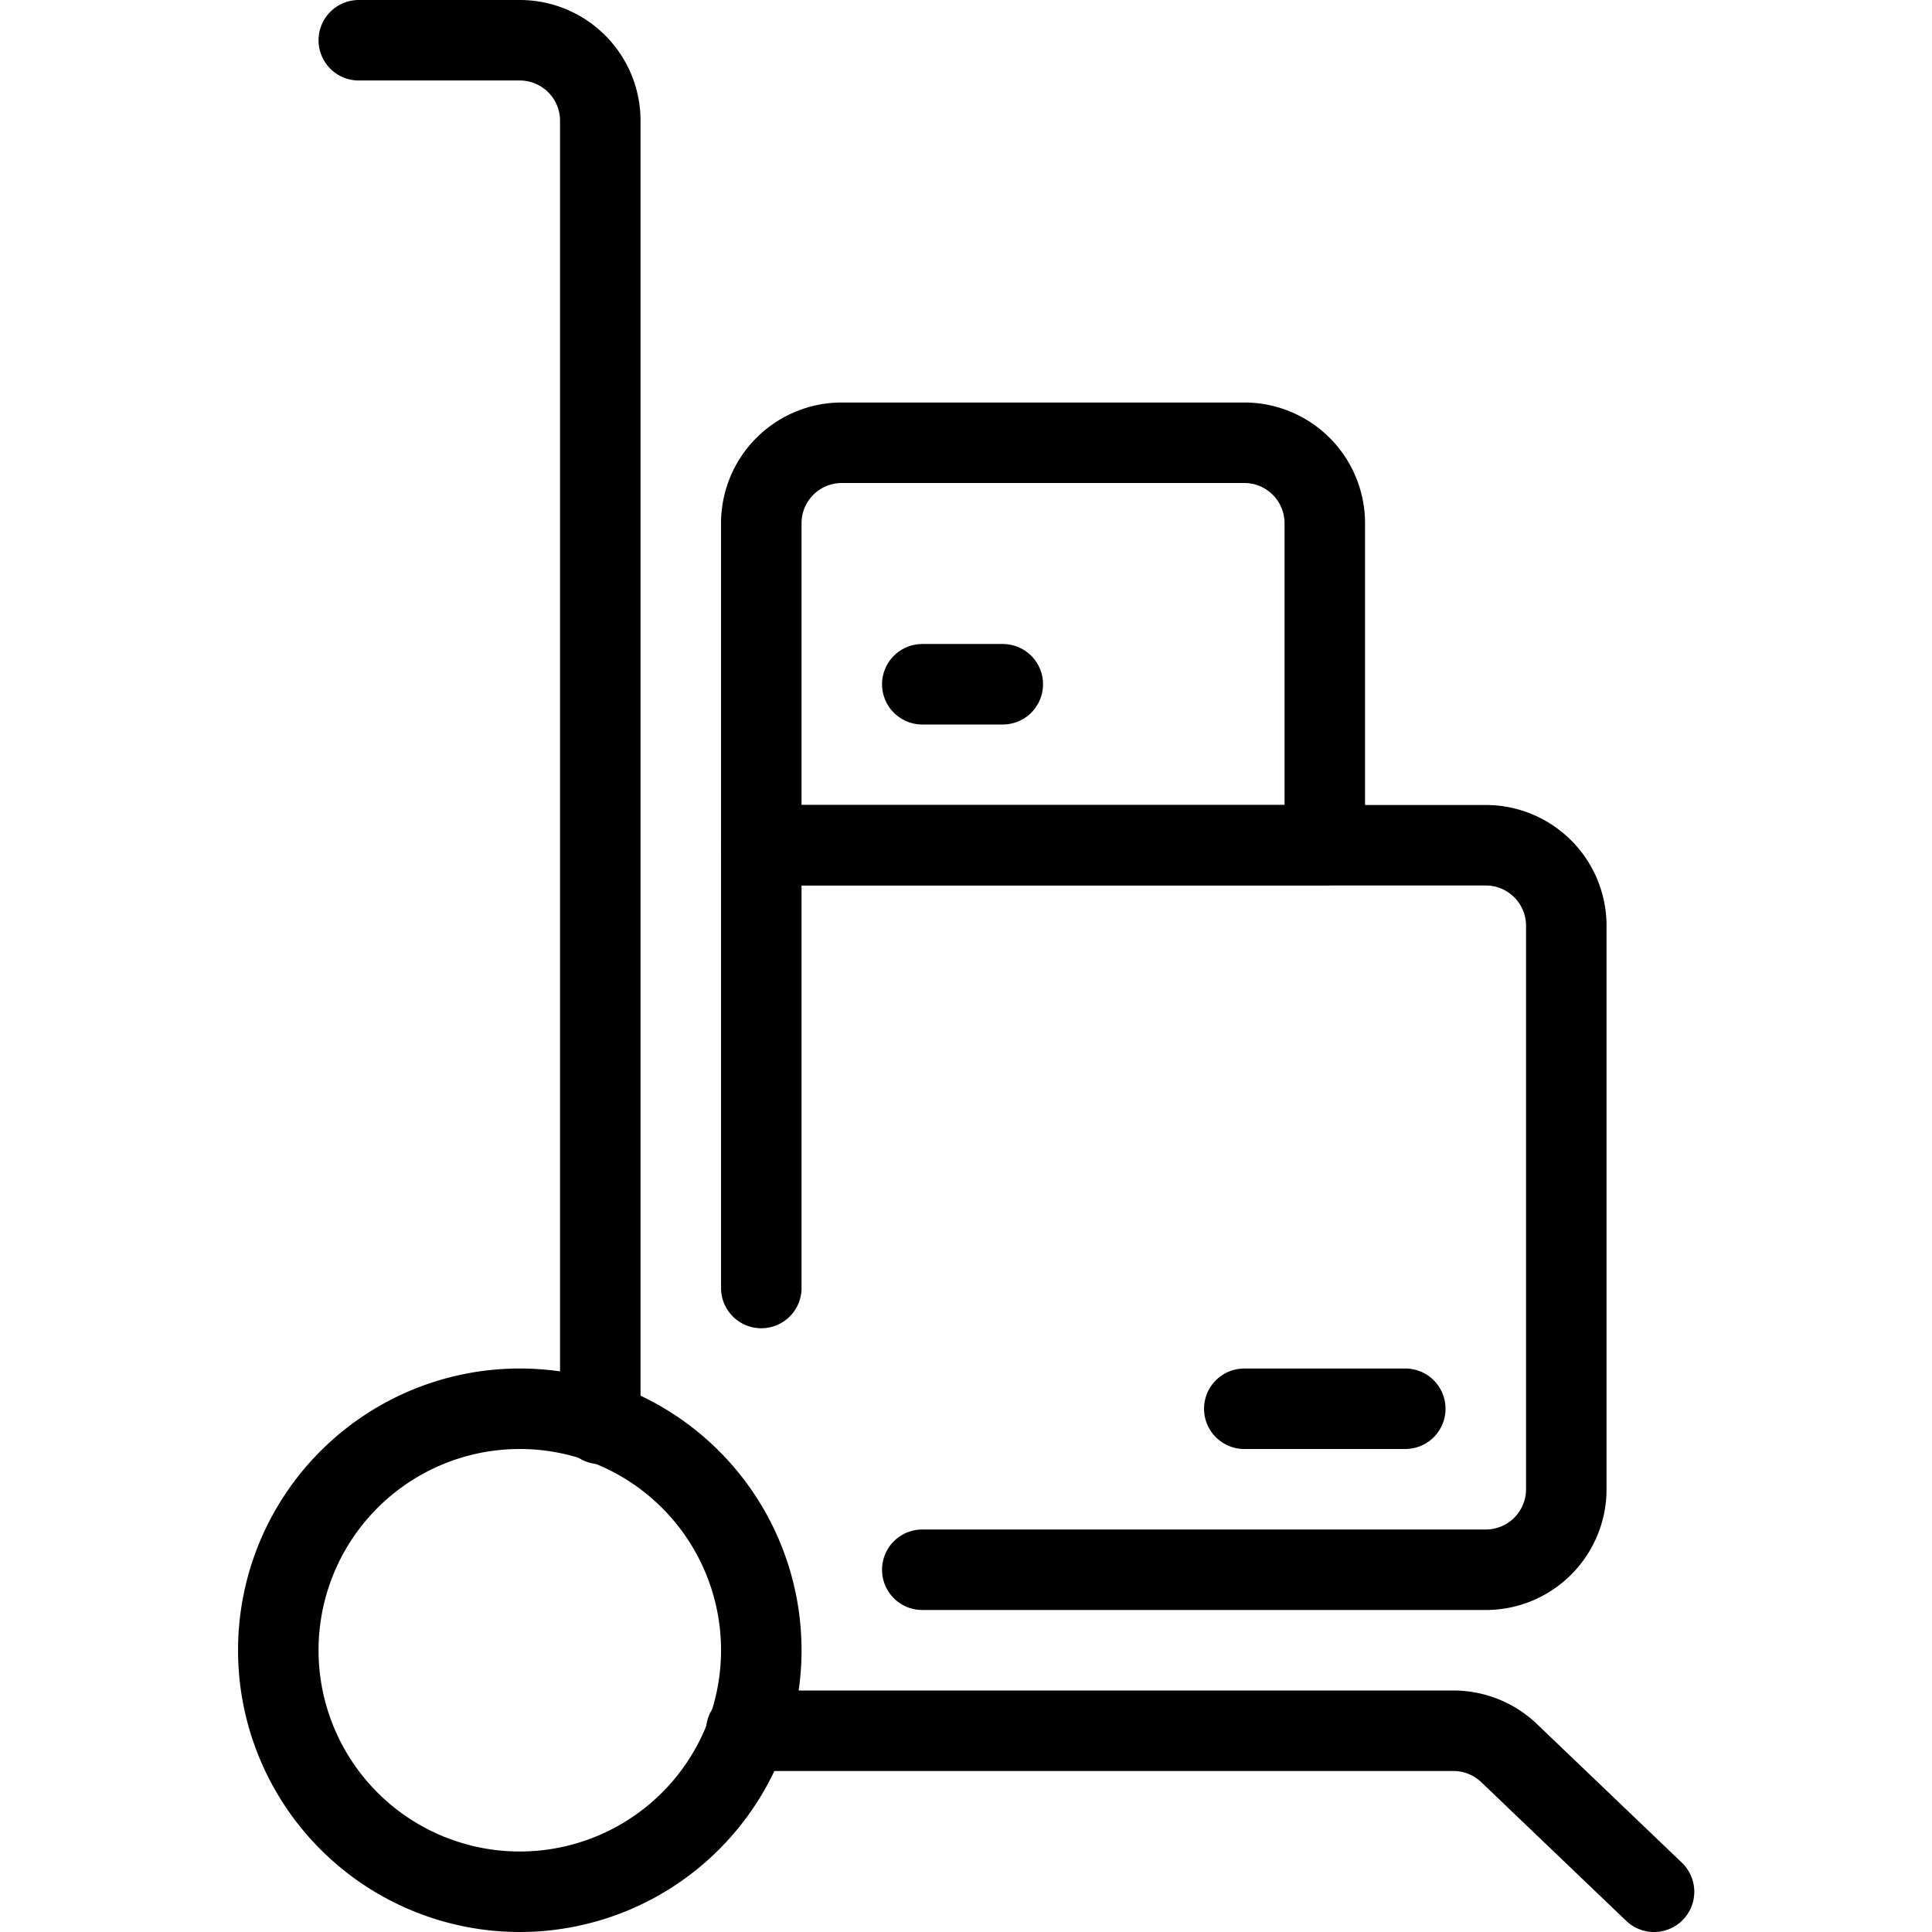
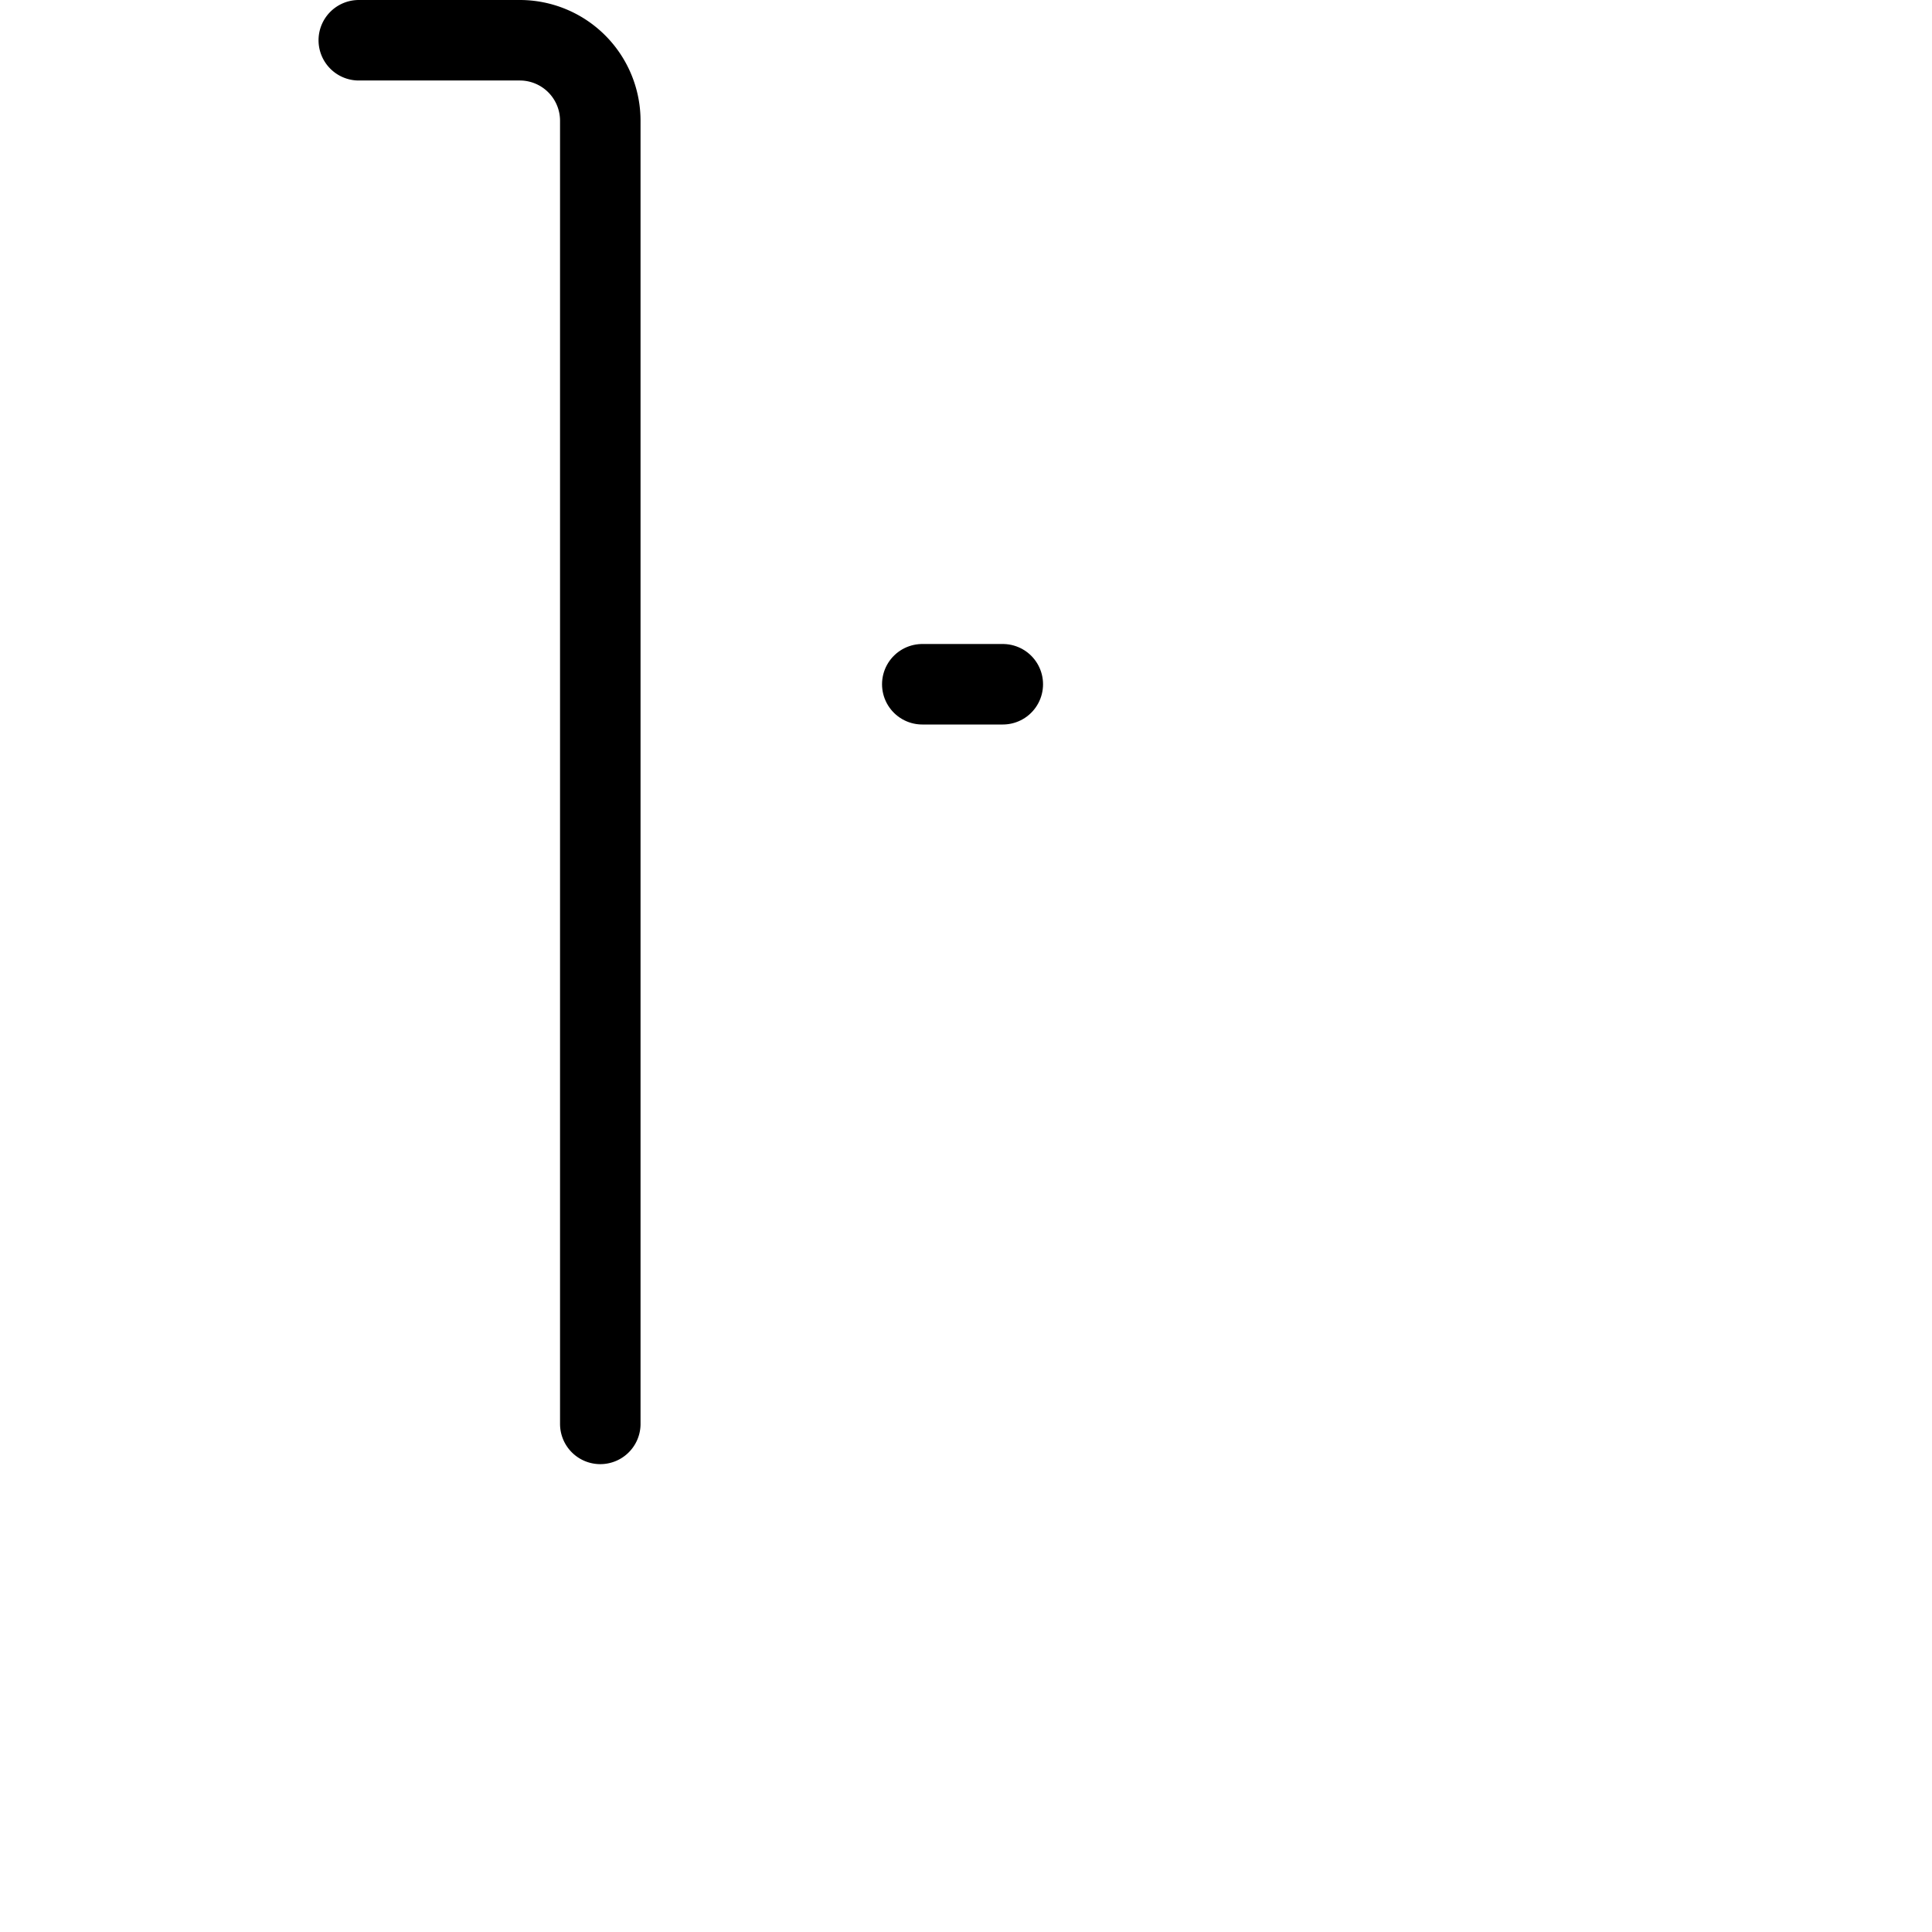
<svg xmlns="http://www.w3.org/2000/svg" viewBox="0 0 24 24">
  <g transform="matrix(1,0,0,1,0,0)">
-     <path d="M3.457 20.500 A3.000 3.000 0 1 0 9.457 20.500 A3.000 3.000 0 1 0 3.457 20.500 Z" fill="none" stroke="#000000" stroke-linecap="round" stroke-linejoin="round" />
    <path d="M7.457,17.688V1.5a1,1,0,0,0-1-1h-2" fill="none" stroke="#000000" stroke-linecap="round" stroke-linejoin="round" />
-     <path d="M9.27,21.5h8.785a1,1,0,0,1,.692.278l1.8,1.722" fill="none" stroke="#000000" stroke-linecap="round" stroke-linejoin="round" />
-     <path d="M11.457,19.5h7a1,1,0,0,0,1-1v-7a1,1,0,0,0-1-1h-9V16" fill="none" stroke="#000000" stroke-linecap="round" stroke-linejoin="round" />
-     <path d="M16.457,6.5a1,1,0,0,0-1-1h-5a1,1,0,0,0-1,1v4h7Z" fill="none" stroke="#000000" stroke-linecap="round" stroke-linejoin="round" />
-     <path d="M17.457 17.5L15.457 17.5" fill="none" stroke="#000000" stroke-linecap="round" stroke-linejoin="round" />
    <path d="M12.457 8.5L11.457 8.5" fill="none" stroke="#000000" stroke-linecap="round" stroke-linejoin="round" />
  </g>
</svg>